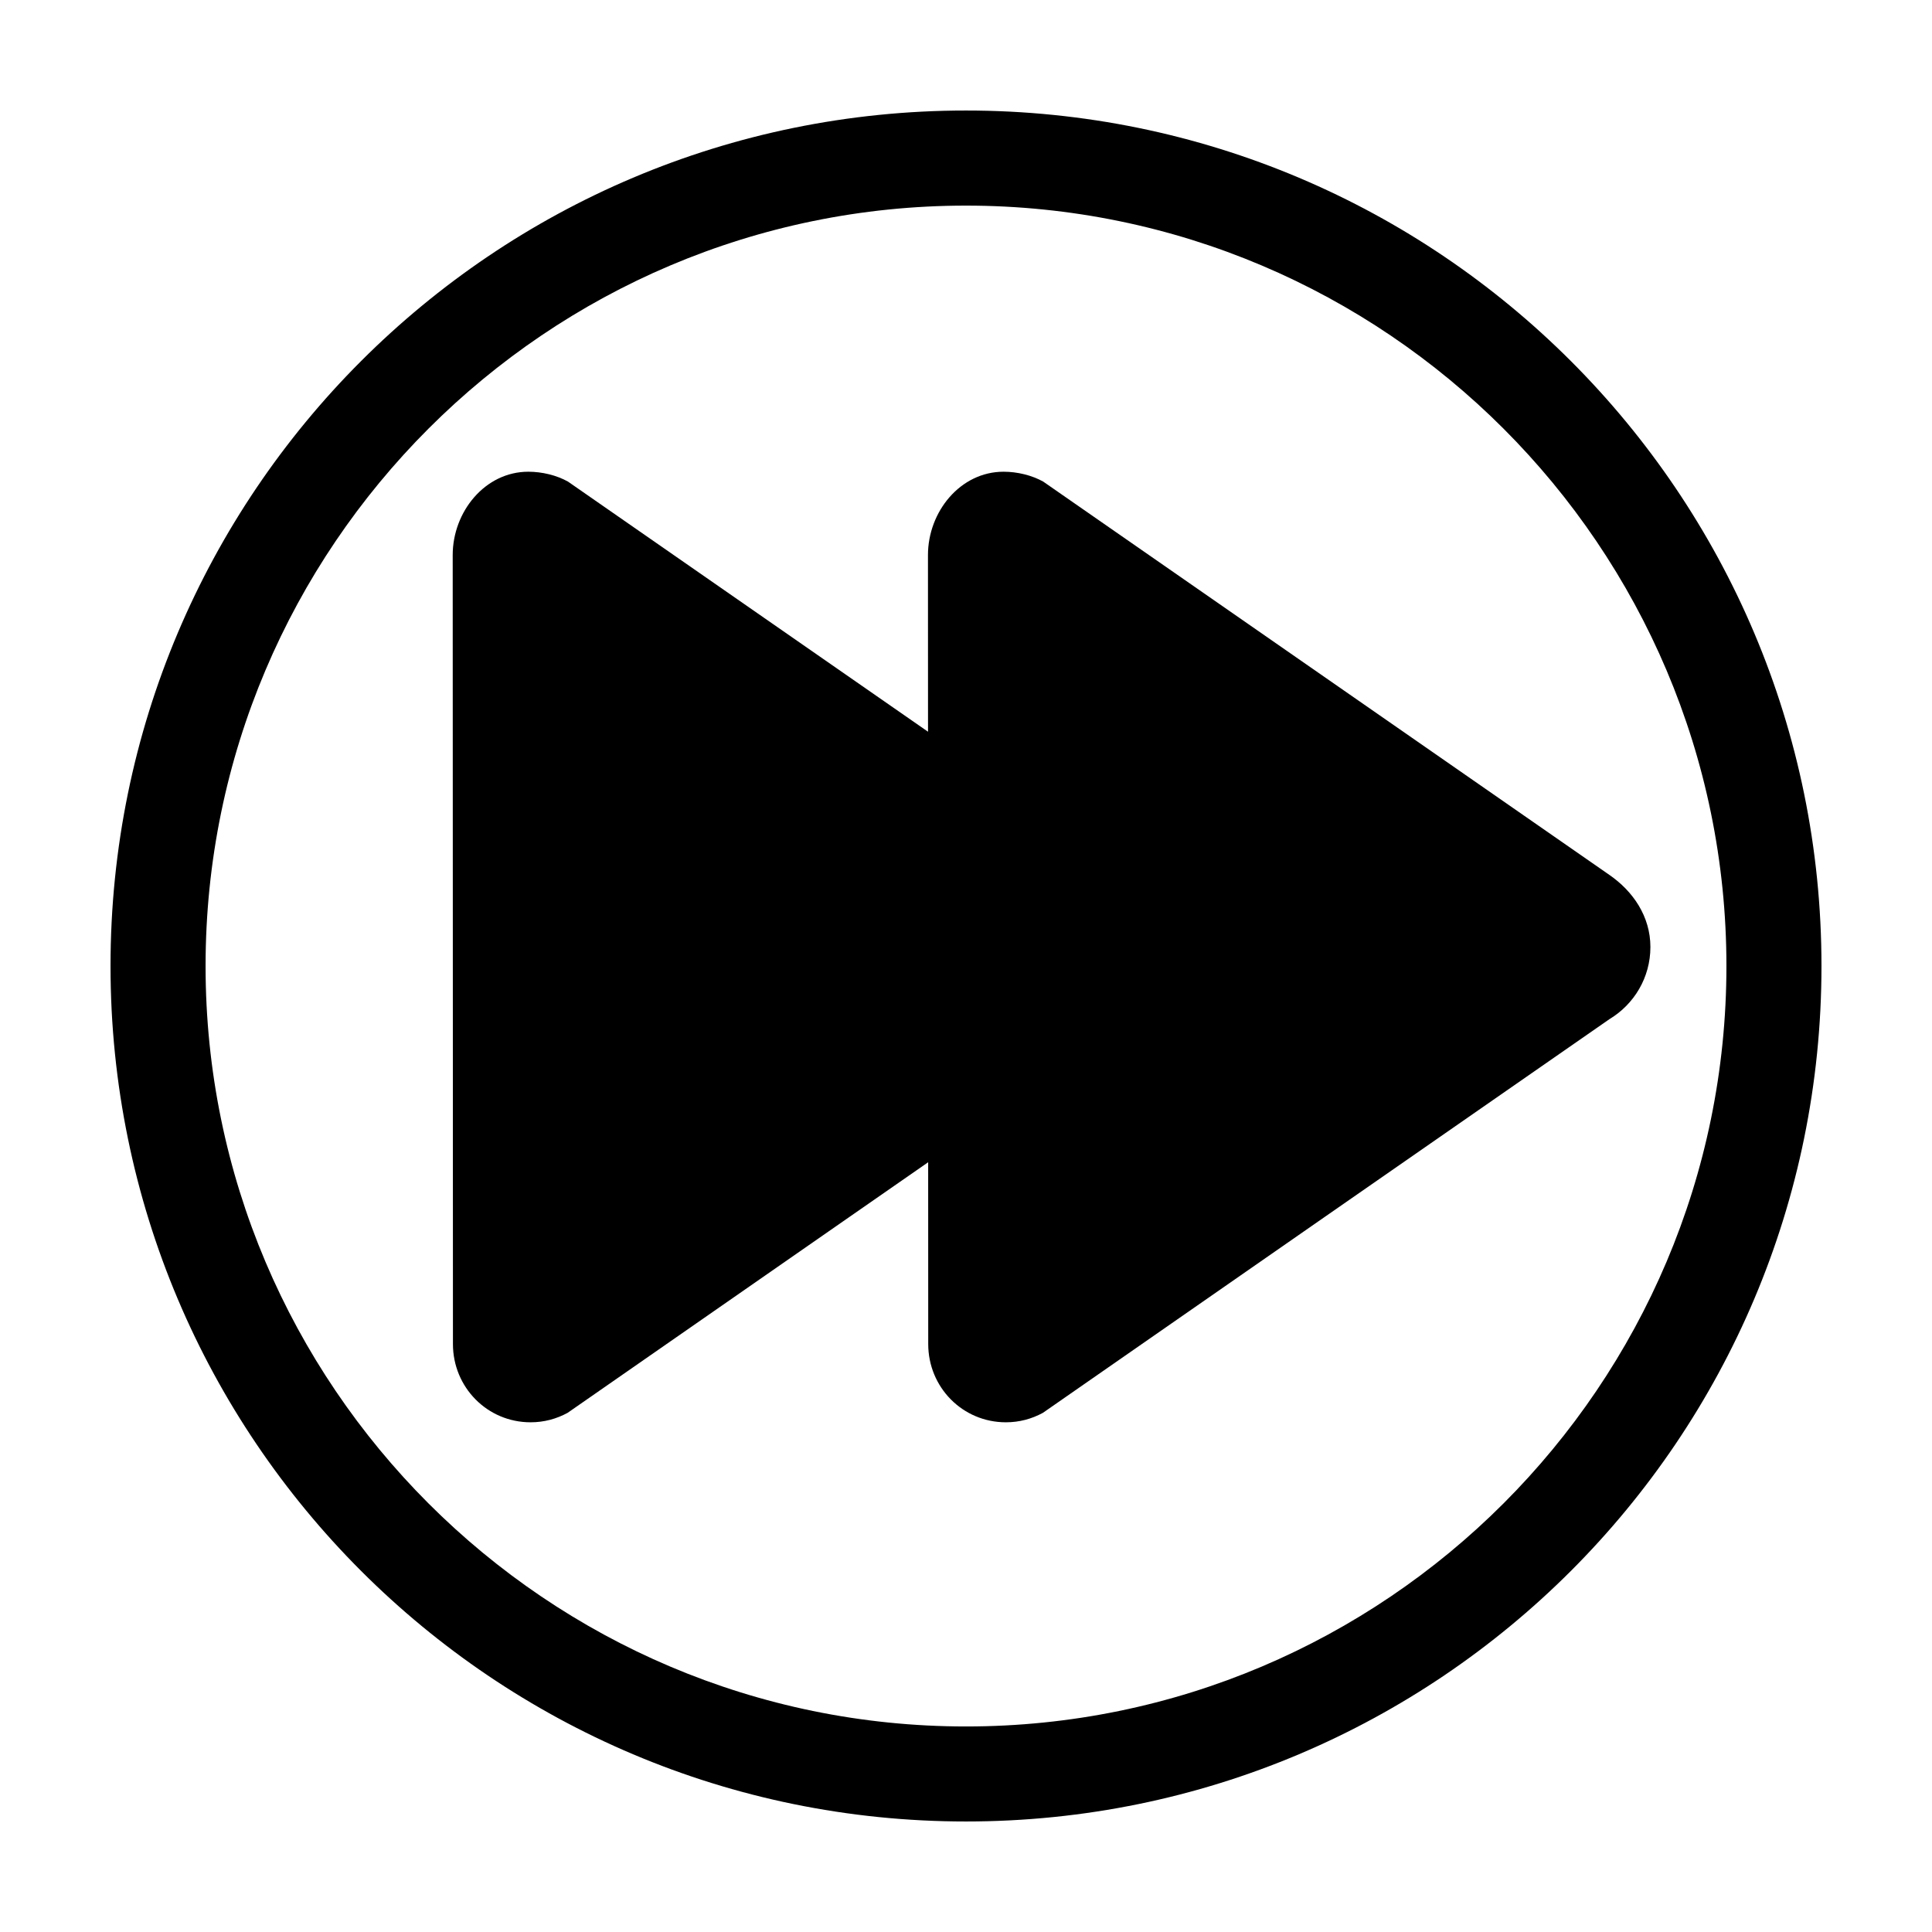
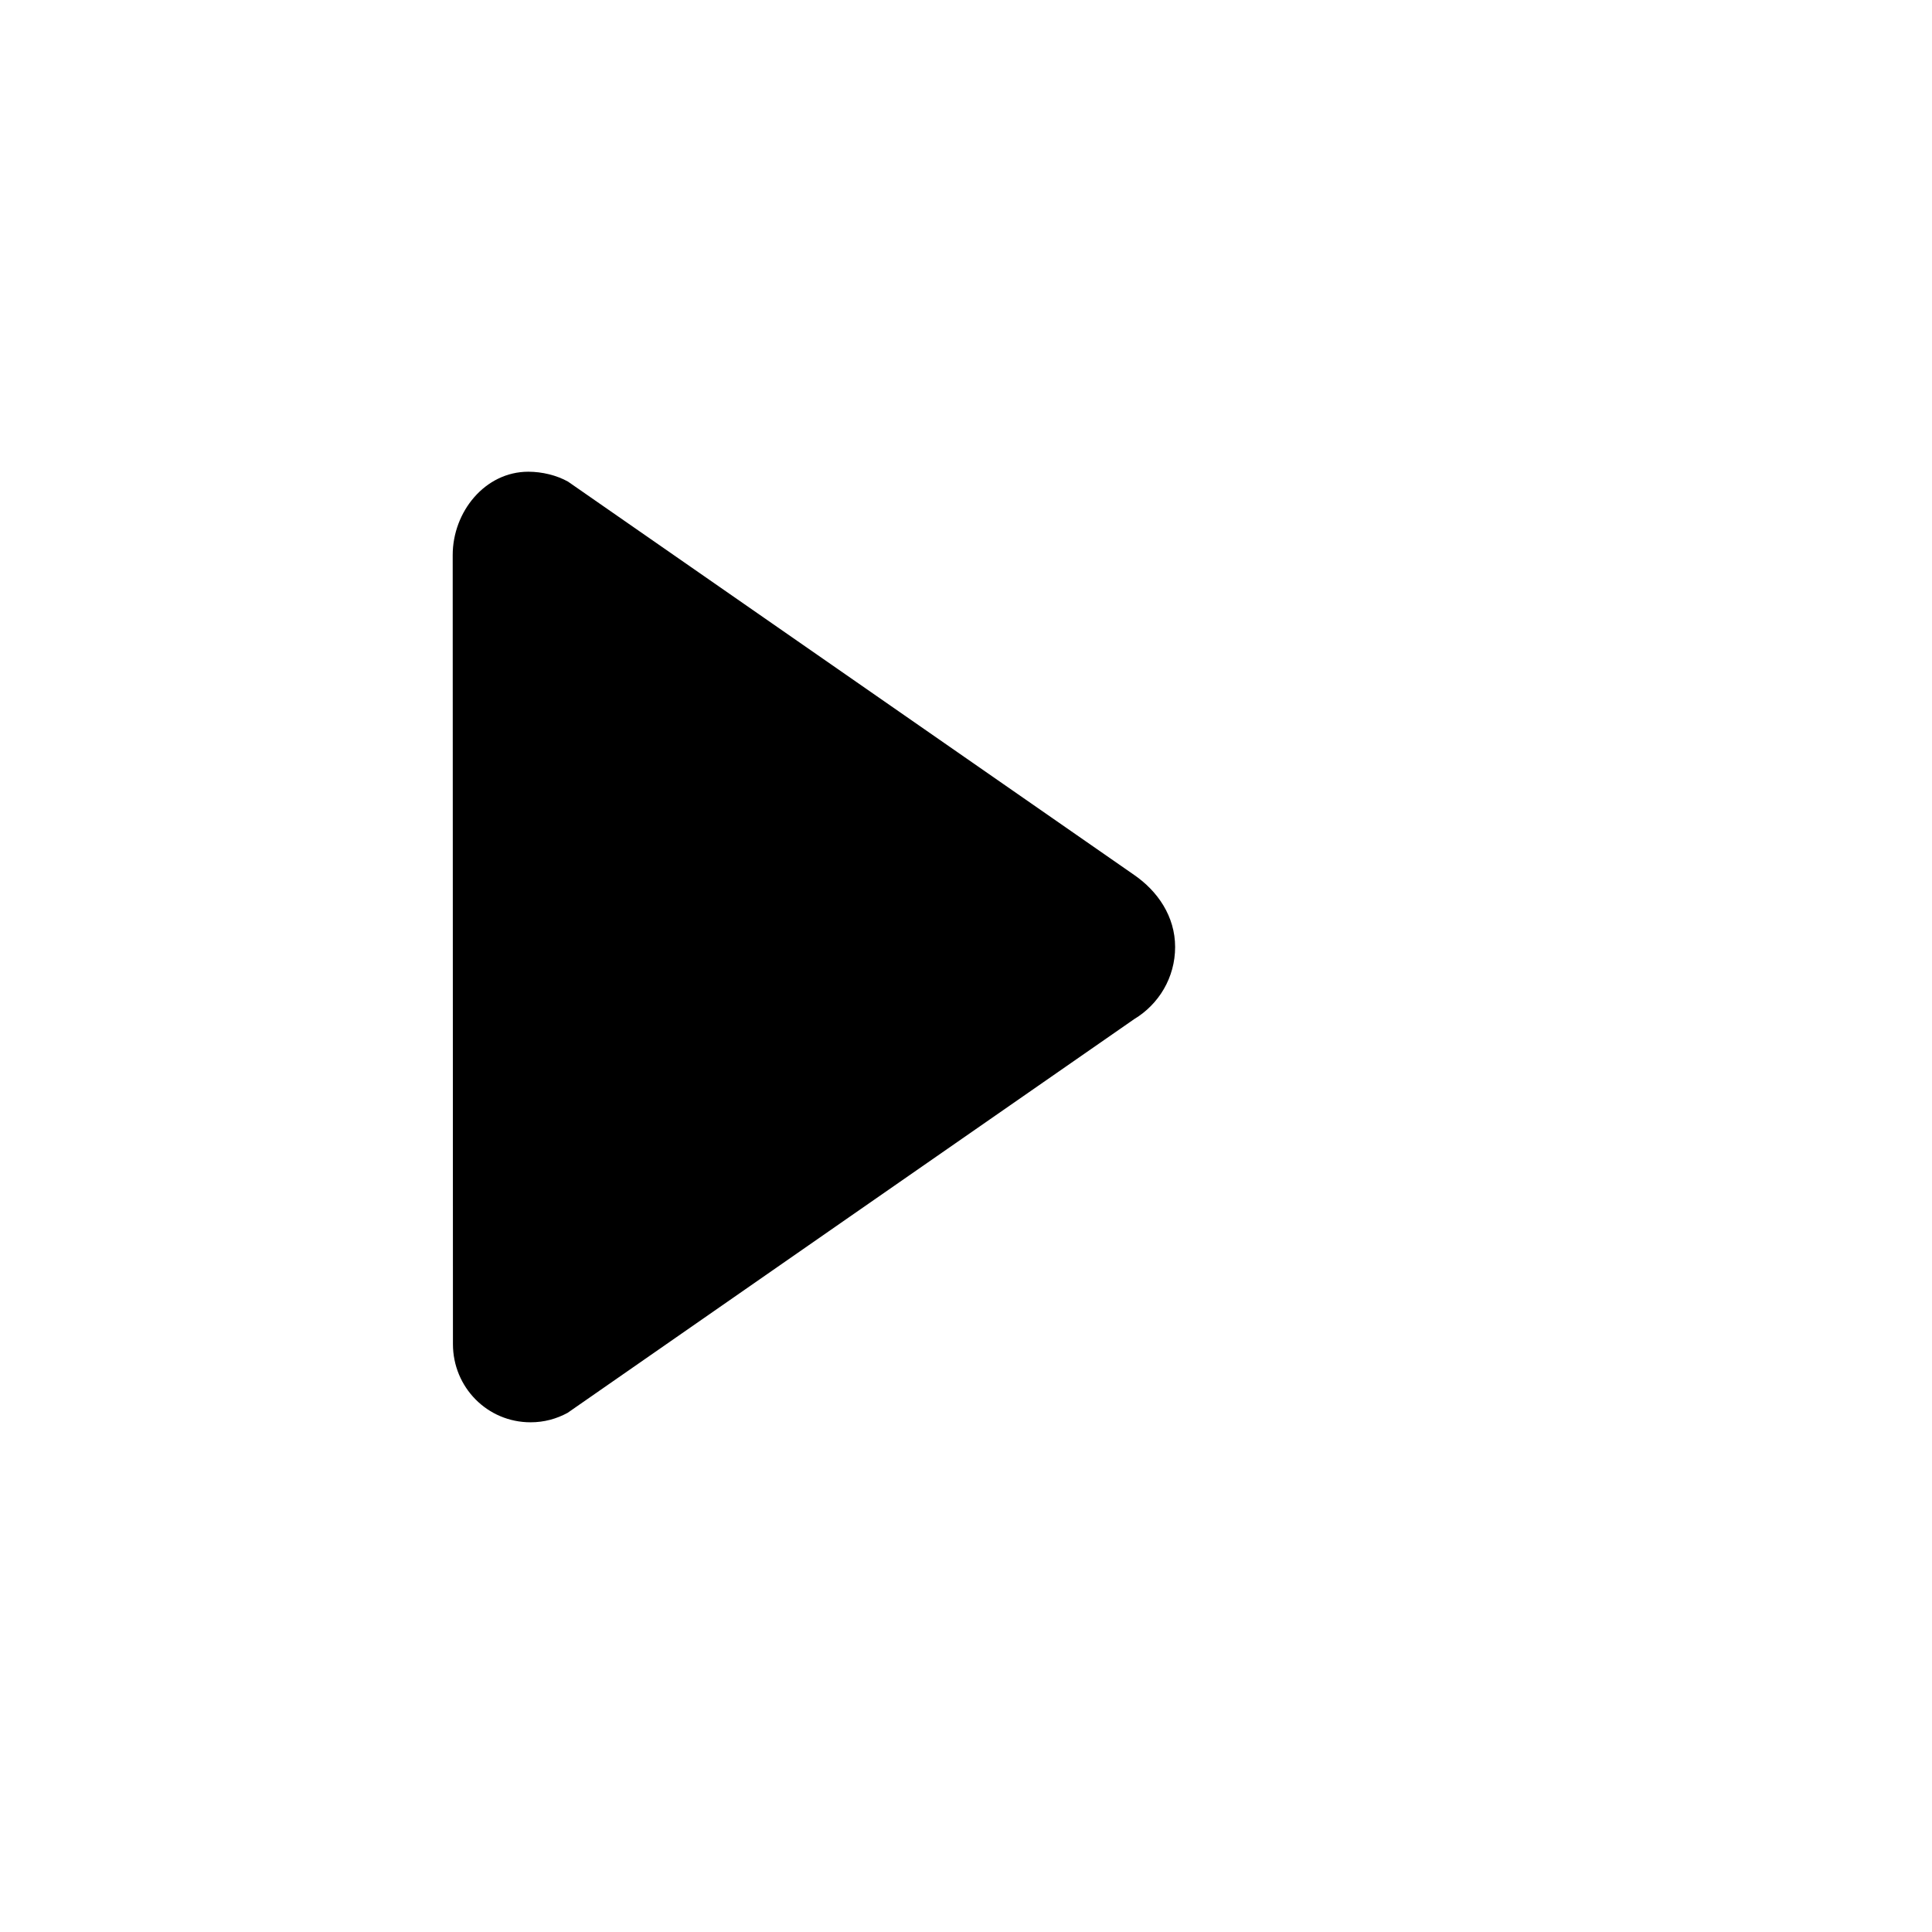
<svg xmlns="http://www.w3.org/2000/svg" fill="#000000" width="800px" height="800px" version="1.1" viewBox="144 144 512 512">
  <g>
    <path d="m263.97 291.09c0-11.449 8.551-22.078 20.039-22.078 3.668 0 7.508 0.945 10.5 2.609 0 0 149.15 103.62 150.03 104.23 6.25 4.301 10.879 10.988 10.879 19.117 0 8.113-4.344 15.195-10.836 19.105-0.52 0.312-150.17 104.35-150.17 104.35-2.941 1.594-6.211 2.5-9.805 2.5-11.477 0-20.574-9.285-20.574-20.727z" />
-     <path d="m389.92 291.09c0-11.449 8.551-22.078 20.035-22.078 3.668 0 7.5 0.945 10.496 2.609 0 0 149.15 103.62 150.04 104.23 6.246 4.301 10.883 10.988 10.883 19.117 0 8.113-4.344 15.195-10.836 19.105-0.52 0.312-150.17 104.35-150.17 104.35-2.941 1.594-6.211 2.5-9.805 2.5-11.477 0-20.574-9.281-20.574-20.727z" />
-     <path d="m400 173.29c-125.22 0-226.71 101.5-226.71 226.71 0 125.21 101.5 226.71 226.71 226.71s226.71-101.5 226.71-226.71c-0.004-125.21-101.5-226.71-226.71-226.71zm0 428.24c-111.12 0-201.52-90.402-201.52-201.52s90.398-201.52 201.52-201.52 201.52 90.402 201.52 201.52c0 111.12-90.398 201.52-201.52 201.52z" />
  </g>
</svg>